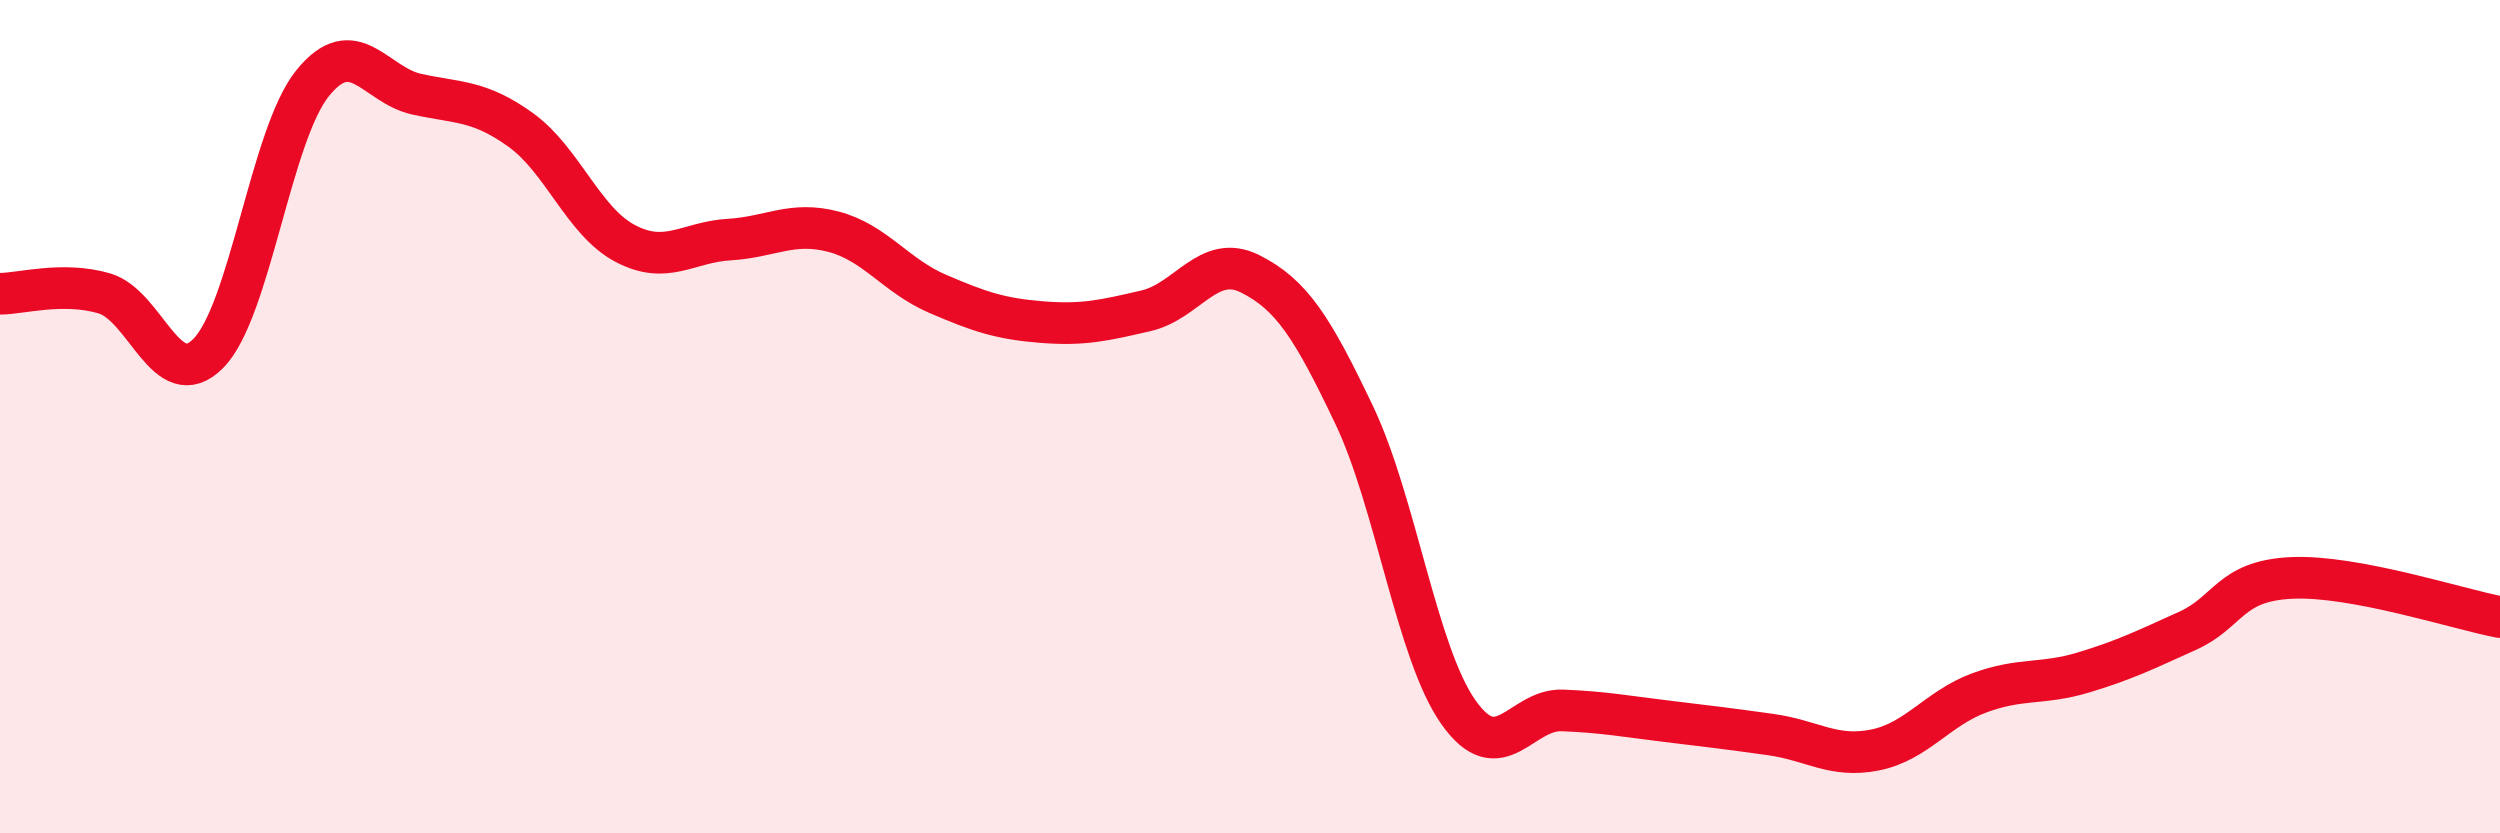
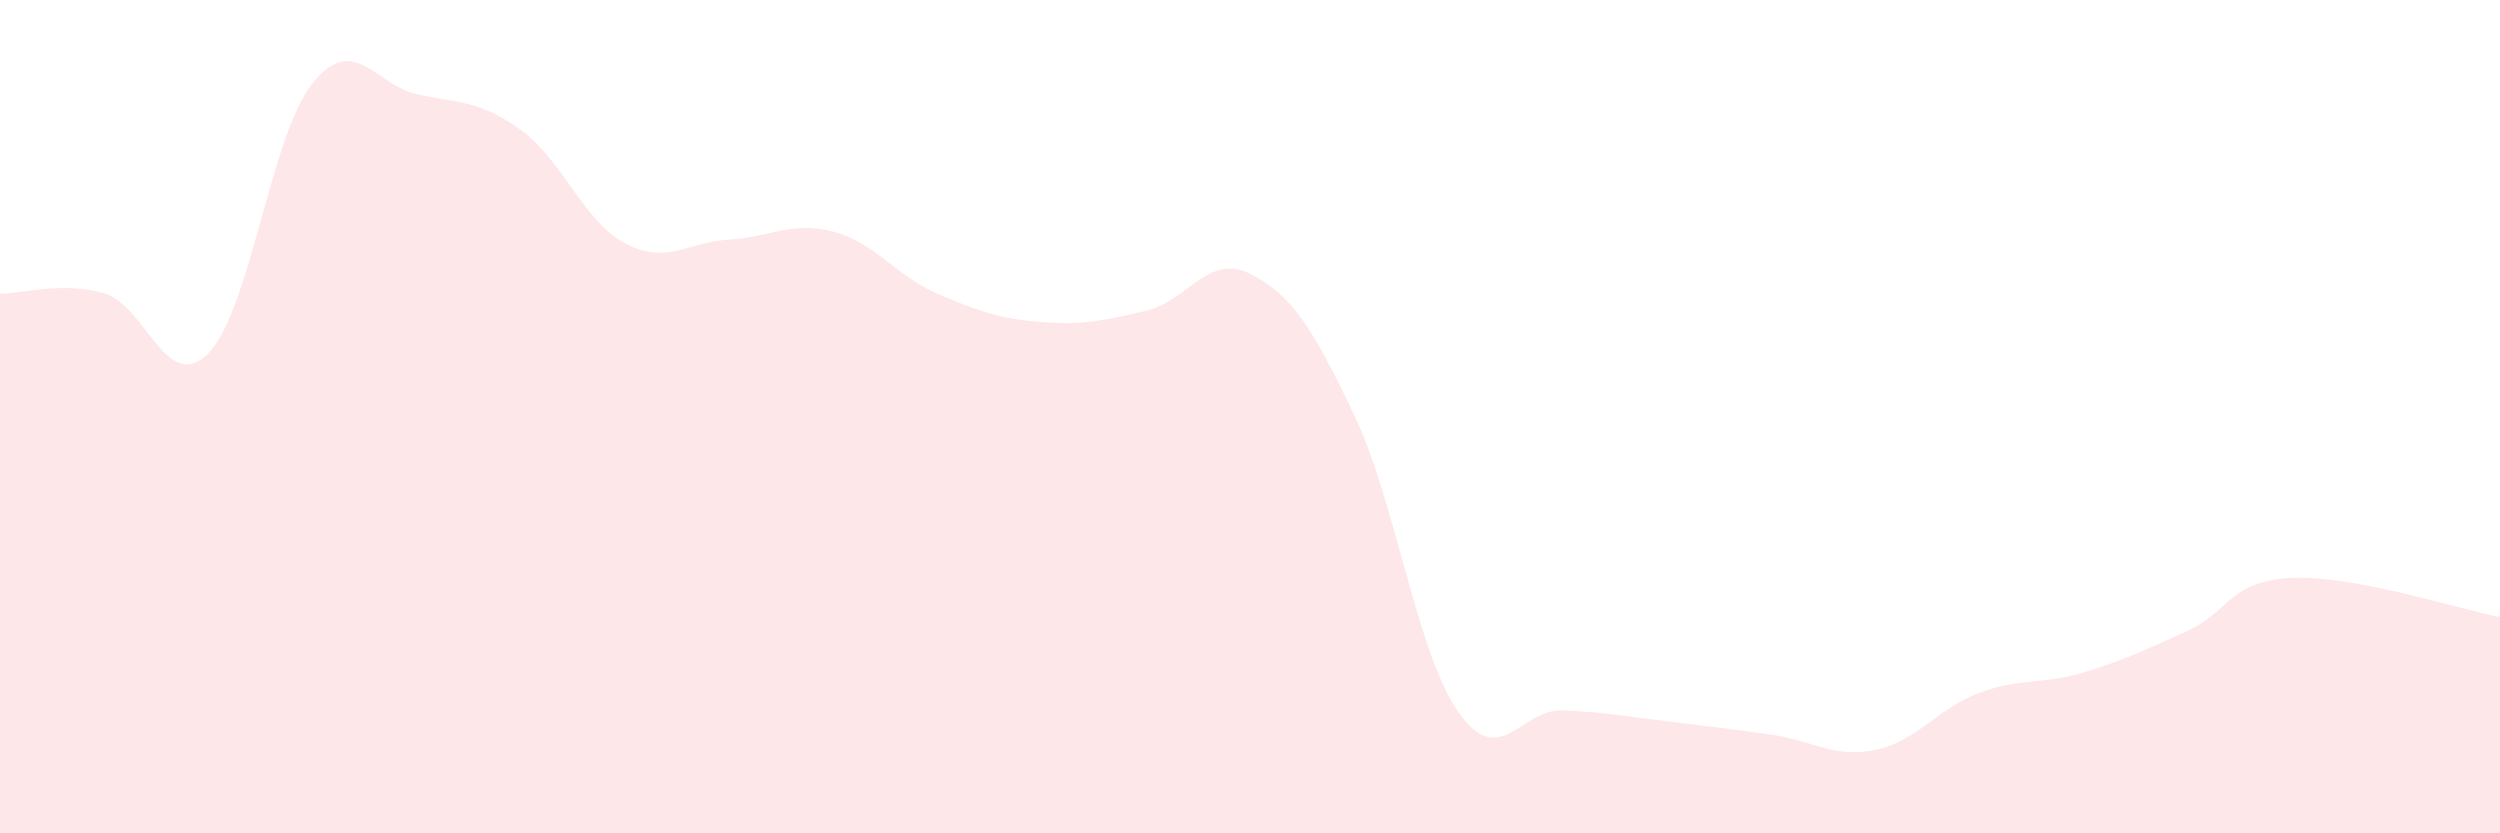
<svg xmlns="http://www.w3.org/2000/svg" width="60" height="20" viewBox="0 0 60 20">
  <path d="M 0,7.05 C 0.5,7.05 1.5,6.75 2.5,7.04 C 3.5,7.33 4,9.49 5,8.48 C 6,7.47 6.5,3.24 7.5,2 C 8.5,0.76 9,2.04 10,2.26 C 11,2.48 11.5,2.4 12.5,3.12 C 13.5,3.84 14,5.31 15,5.84 C 16,6.37 16.5,5.81 17.5,5.75 C 18.5,5.69 19,5.3 20,5.56 C 21,5.82 21.5,6.62 22.5,7.05 C 23.5,7.48 24,7.65 25,7.73 C 26,7.81 26.5,7.69 27.5,7.46 C 28.5,7.23 29,6.07 30,6.57 C 31,7.07 31.5,7.86 32.5,9.96 C 33.5,12.06 34,15.67 35,17.09 C 36,18.51 36.5,17.01 37.5,17.05 C 38.5,17.09 39,17.19 40,17.31 C 41,17.43 41.5,17.49 42.5,17.63 C 43.5,17.77 44,18.2 45,18 C 46,17.8 46.5,17 47.5,16.63 C 48.5,16.26 49,16.44 50,16.14 C 51,15.84 51.5,15.59 52.5,15.14 C 53.5,14.69 53.5,13.94 55,13.87 C 56.5,13.8 59,14.62 60,14.81L60 20L0 20Z" fill="#EB0A25" opacity="0.1" stroke-linecap="round" stroke-linejoin="round" />
-   <path d="M 0,7.05 C 0.5,7.05 1.5,6.75 2.5,7.04 C 3.5,7.33 4,9.49 5,8.48 C 6,7.47 6.5,3.24 7.5,2 C 8.5,0.76 9,2.04 10,2.26 C 11,2.48 11.5,2.4 12.5,3.12 C 13.5,3.84 14,5.31 15,5.84 C 16,6.37 16.5,5.81 17.5,5.75 C 18.5,5.69 19,5.3 20,5.56 C 21,5.82 21.5,6.62 22.5,7.05 C 23.5,7.48 24,7.65 25,7.73 C 26,7.81 26.5,7.69 27.5,7.46 C 28.5,7.23 29,6.07 30,6.57 C 31,7.07 31.5,7.86 32.5,9.96 C 33.5,12.06 34,15.67 35,17.09 C 36,18.51 36.5,17.01 37.5,17.05 C 38.5,17.09 39,17.19 40,17.31 C 41,17.43 41.5,17.49 42.5,17.63 C 43.5,17.77 44,18.2 45,18 C 46,17.8 46.5,17 47.5,16.63 C 48.5,16.26 49,16.44 50,16.14 C 51,15.84 51.5,15.59 52.5,15.14 C 53.5,14.69 53.5,13.94 55,13.87 C 56.5,13.8 59,14.62 60,14.81" stroke="#EB0A25" stroke-width="1" fill="none" stroke-linecap="round" stroke-linejoin="round" />
</svg>